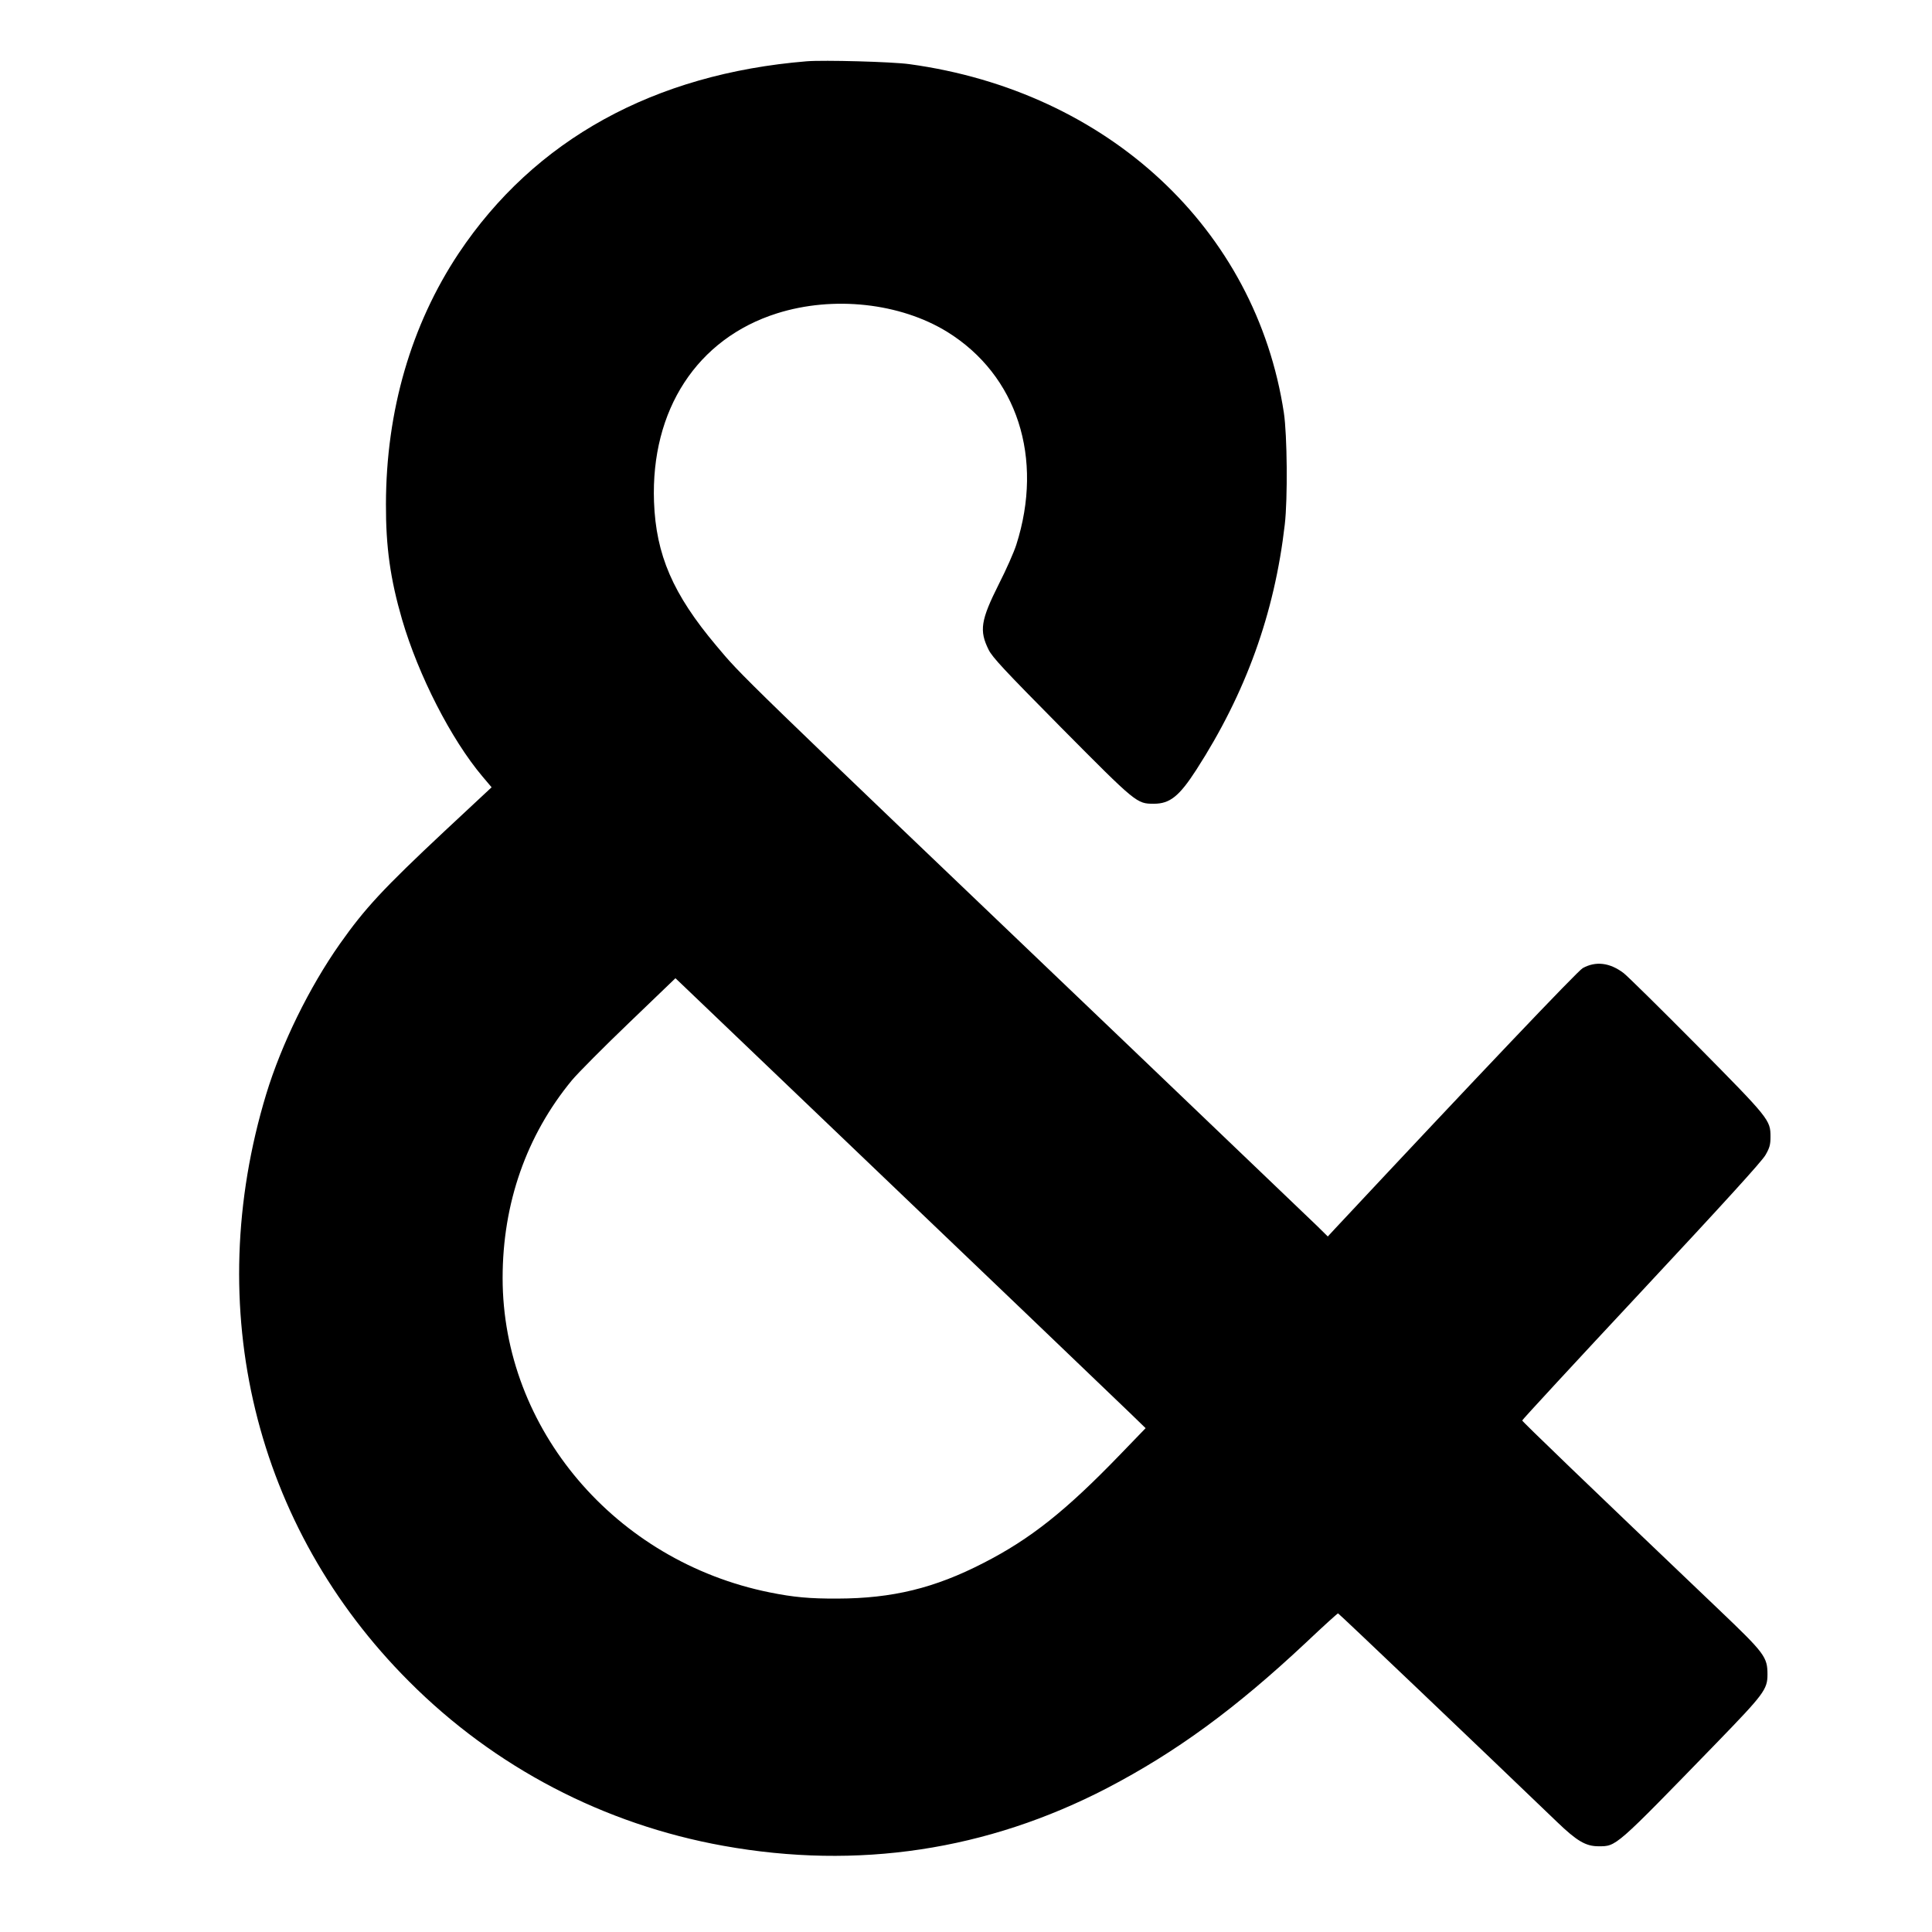
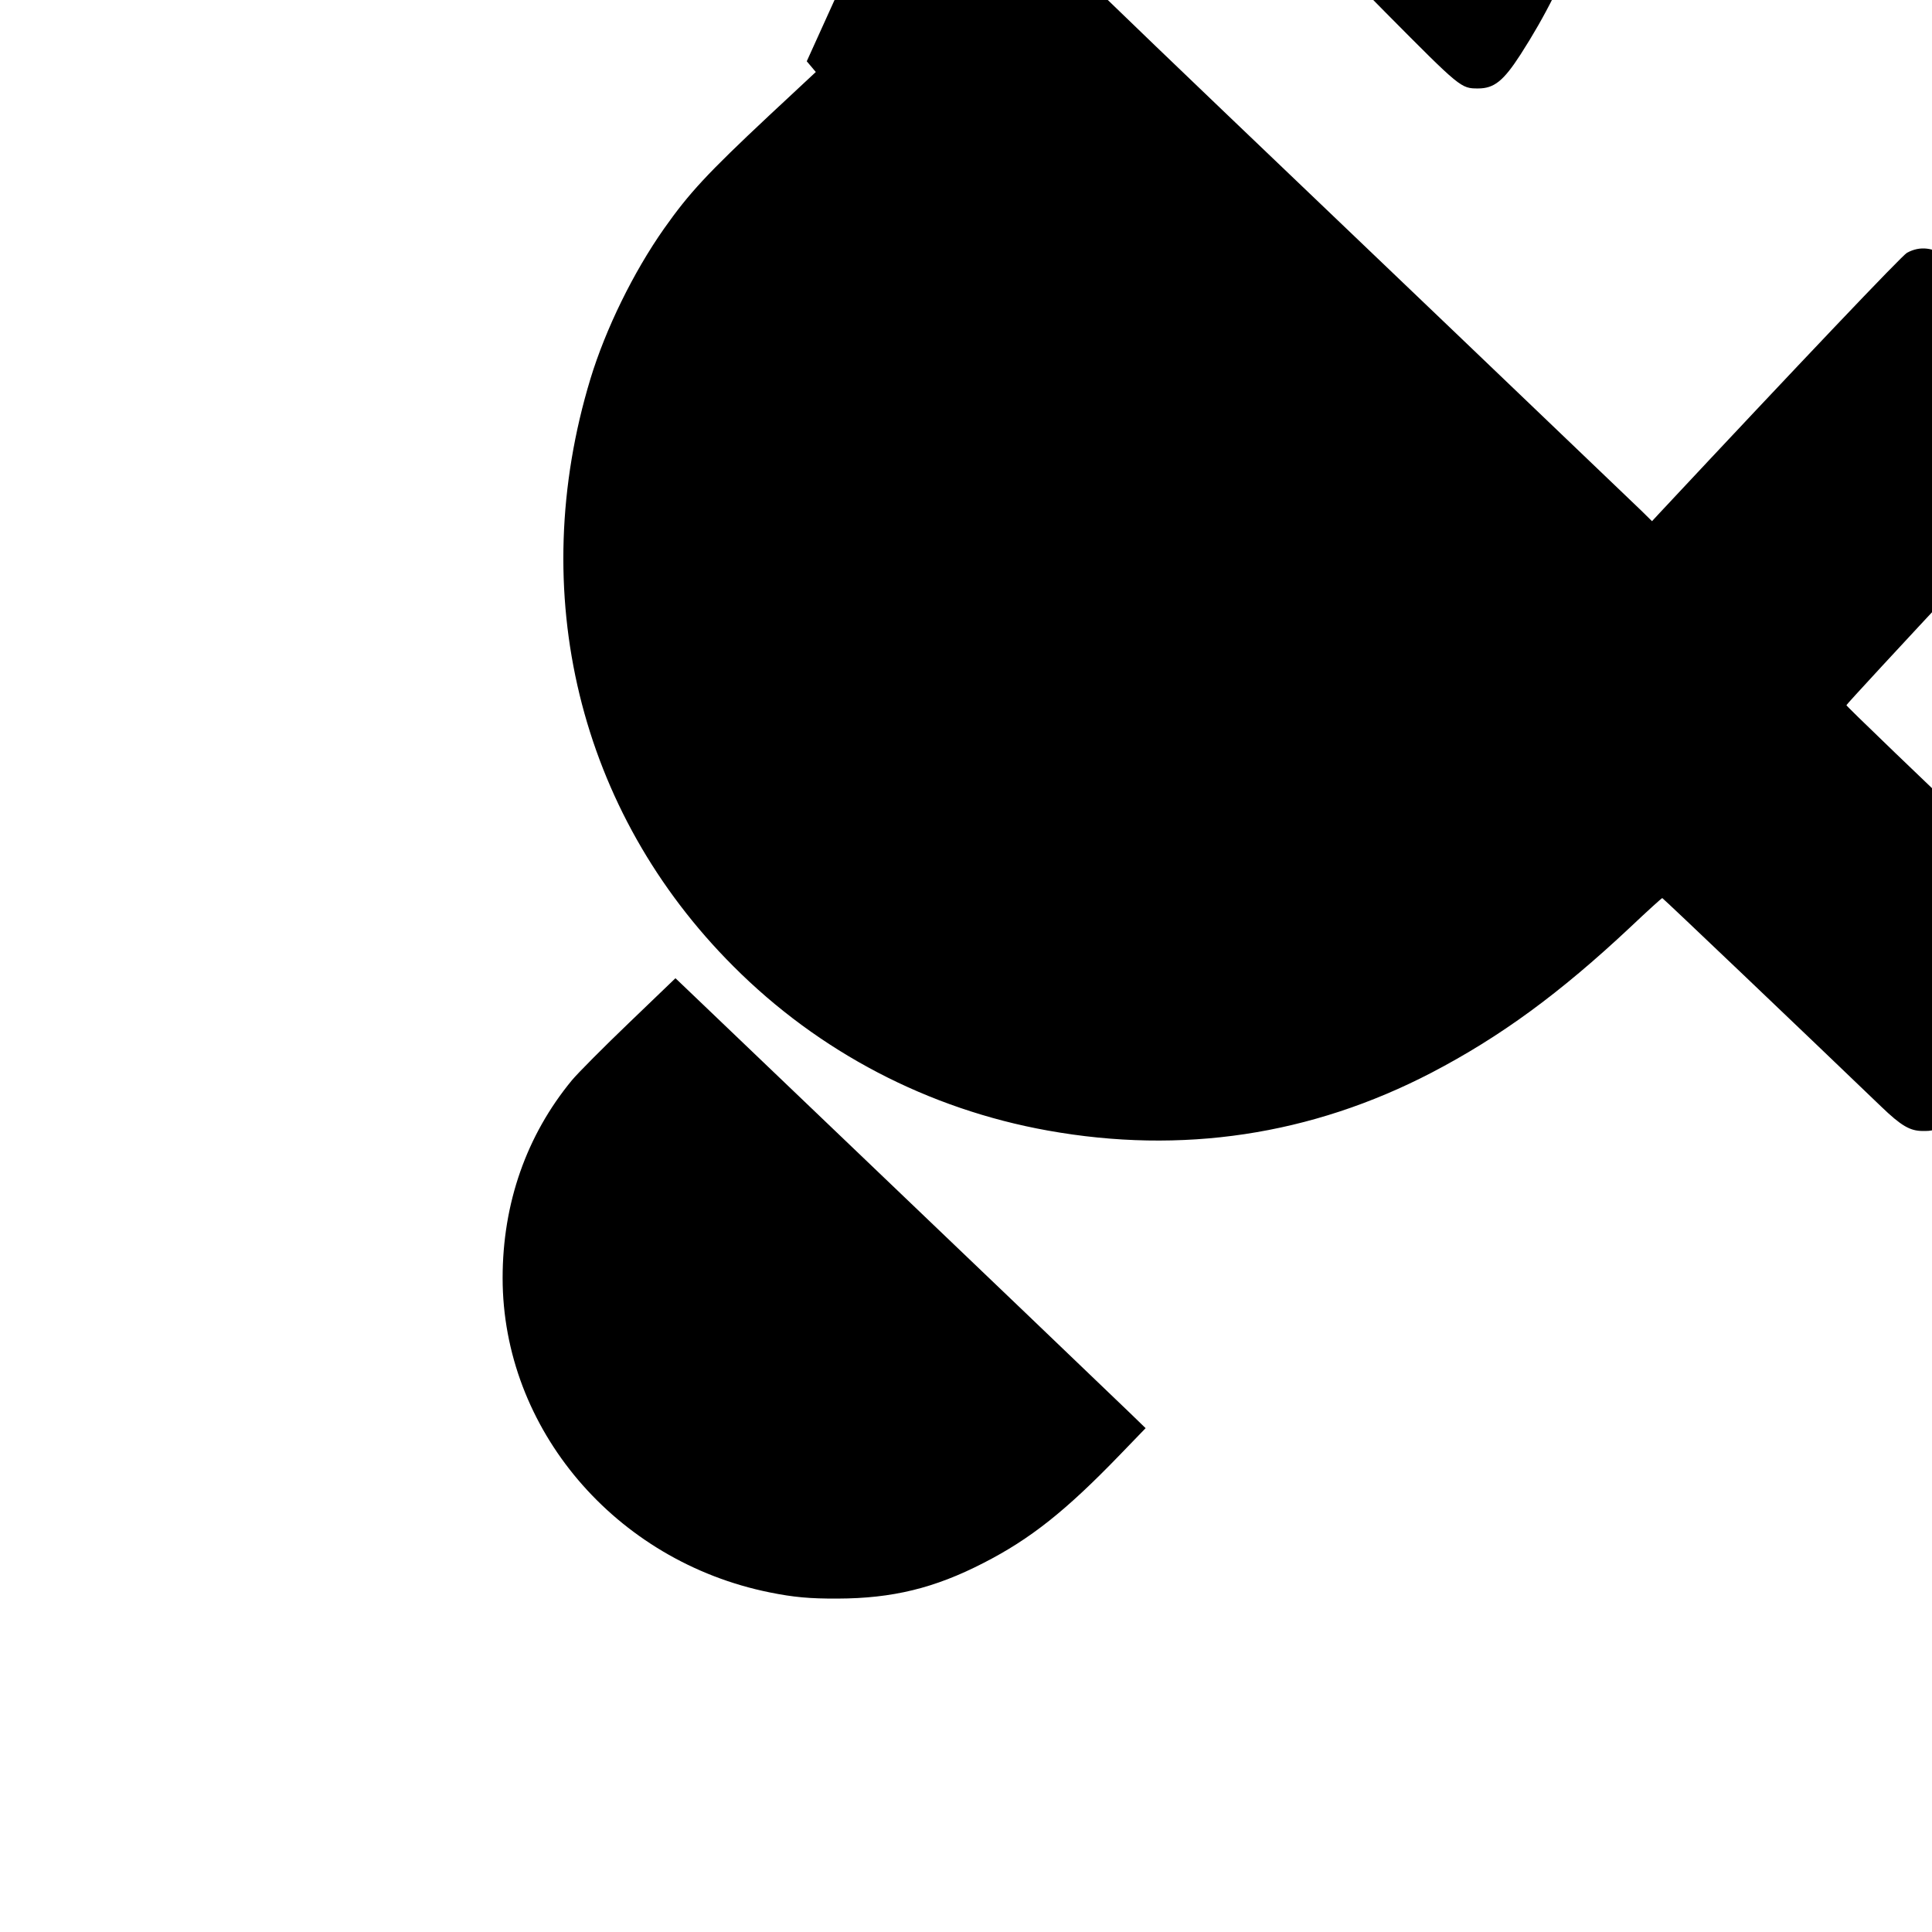
<svg xmlns="http://www.w3.org/2000/svg" preserveAspectRatio="xMidYMid meet" viewBox="0 0 1280 1280" height="1280pt" width="1280pt" version="1.0">
  <g stroke="none" fill="#000000" transform="translate(0,1280) scale(0.1,-0.1)">
-     <path d="M5345 12394 c-1013 -83 -1804 -520 -2306 -1272 -315 -474 -481 -1044 -482 -1662 -1 -284 29 -497 107 -765 108 -369 325 -794 533 -1040 l60 -71 -310 -289 c-412 -386 -529 -513 -695 -748 -204 -290 -387 -664 -488 -995 -430 -1417 -78 -2868 946 -3892 567 -569 1292 -947 2083 -1089 889 -160 1746 -31 2543 383 456 238 849 525 1317 964 113 107 208 193 212 193 5 0 942 -893 1451 -1382 131 -126 190 -161 274 -161 120 0 106 -12 783 685 313 323 337 354 337 453 0 116 -18 140 -321 429 -876 835 -1304 1247 -1304 1254 0 5 356 390 790 855 545 584 800 864 822 904 27 47 33 68 33 120 0 112 -7 120 -488 607 -240 242 -458 457 -485 478 -91 69 -184 81 -271 33 -32 -17 -704 -724 -1639 -1724 l-50 -54 -71 70 c-39 38 -591 566 -1226 1173 -2652 2533 -2583 2467 -2755 2672 -287 341 -399 601 -412 952 -22 610 286 1082 815 1249 374 118 816 69 1128 -123 463 -287 641 -836 457 -1411 -15 -47 -66 -163 -115 -259 -121 -241 -131 -309 -68 -436 25 -50 102 -133 482 -517 498 -502 499 -503 613 -503 106 0 168 50 281 225 328 509 518 1035 586 1625 20 172 16 594 -6 740 -185 1218 -1165 2130 -2481 2310 -116 16 -564 28 -680 19z m35 -6940 c454 -434 1091 -1043 1415 -1353 325 -311 636 -609 693 -664 l102 -99 -170 -176 c-358 -371 -593 -558 -904 -717 -324 -167 -604 -235 -966 -236 -184 -1 -293 9 -451 41 -1024 207 -1769 1085 -1769 2083 0 495 158 945 459 1310 40 48 211 220 380 382 l306 294 40 -38 c22 -21 411 -393 865 -827z" />
+     <path d="M5345 12394 l60 -71 -310 -289 c-412 -386 -529 -513 -695 -748 -204 -290 -387 -664 -488 -995 -430 -1417 -78 -2868 946 -3892 567 -569 1292 -947 2083 -1089 889 -160 1746 -31 2543 383 456 238 849 525 1317 964 113 107 208 193 212 193 5 0 942 -893 1451 -1382 131 -126 190 -161 274 -161 120 0 106 -12 783 685 313 323 337 354 337 453 0 116 -18 140 -321 429 -876 835 -1304 1247 -1304 1254 0 5 356 390 790 855 545 584 800 864 822 904 27 47 33 68 33 120 0 112 -7 120 -488 607 -240 242 -458 457 -485 478 -91 69 -184 81 -271 33 -32 -17 -704 -724 -1639 -1724 l-50 -54 -71 70 c-39 38 -591 566 -1226 1173 -2652 2533 -2583 2467 -2755 2672 -287 341 -399 601 -412 952 -22 610 286 1082 815 1249 374 118 816 69 1128 -123 463 -287 641 -836 457 -1411 -15 -47 -66 -163 -115 -259 -121 -241 -131 -309 -68 -436 25 -50 102 -133 482 -517 498 -502 499 -503 613 -503 106 0 168 50 281 225 328 509 518 1035 586 1625 20 172 16 594 -6 740 -185 1218 -1165 2130 -2481 2310 -116 16 -564 28 -680 19z m35 -6940 c454 -434 1091 -1043 1415 -1353 325 -311 636 -609 693 -664 l102 -99 -170 -176 c-358 -371 -593 -558 -904 -717 -324 -167 -604 -235 -966 -236 -184 -1 -293 9 -451 41 -1024 207 -1769 1085 -1769 2083 0 495 158 945 459 1310 40 48 211 220 380 382 l306 294 40 -38 c22 -21 411 -393 865 -827z" />
  </g>
</svg>